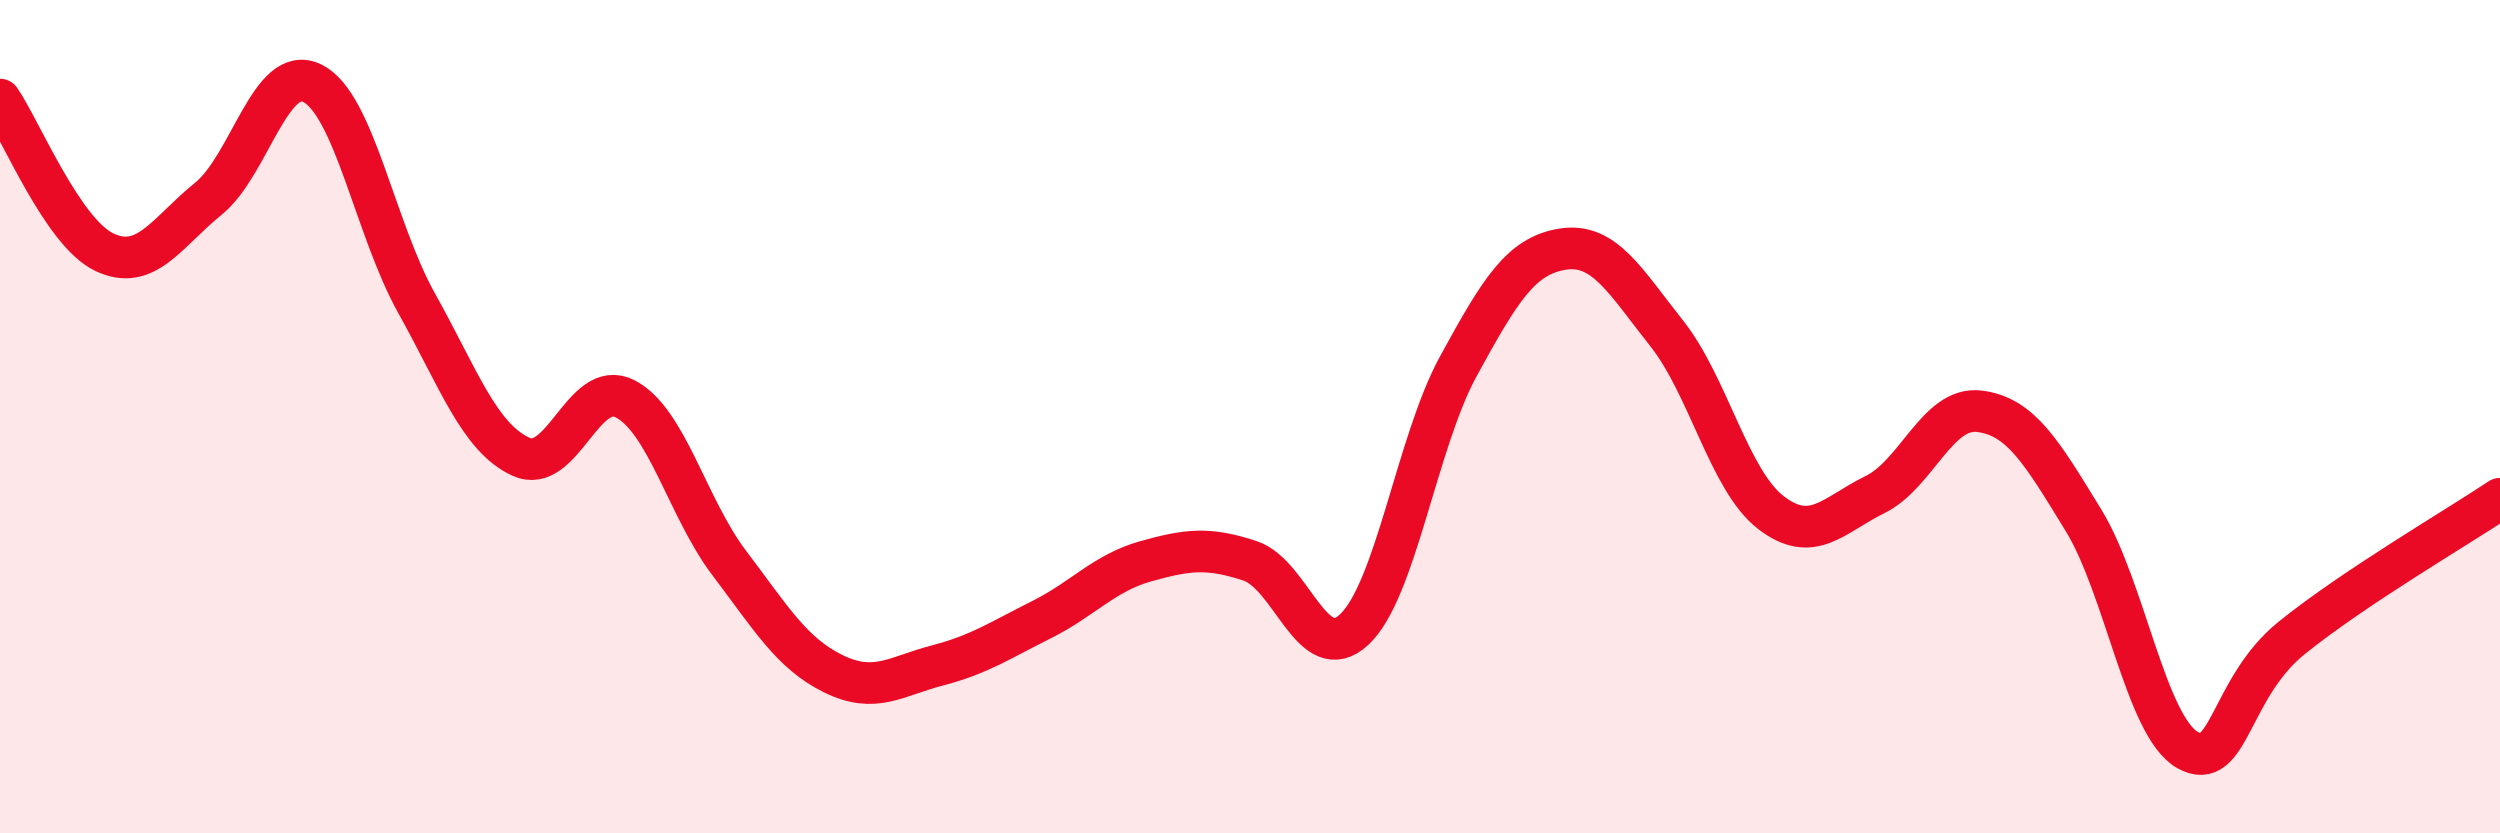
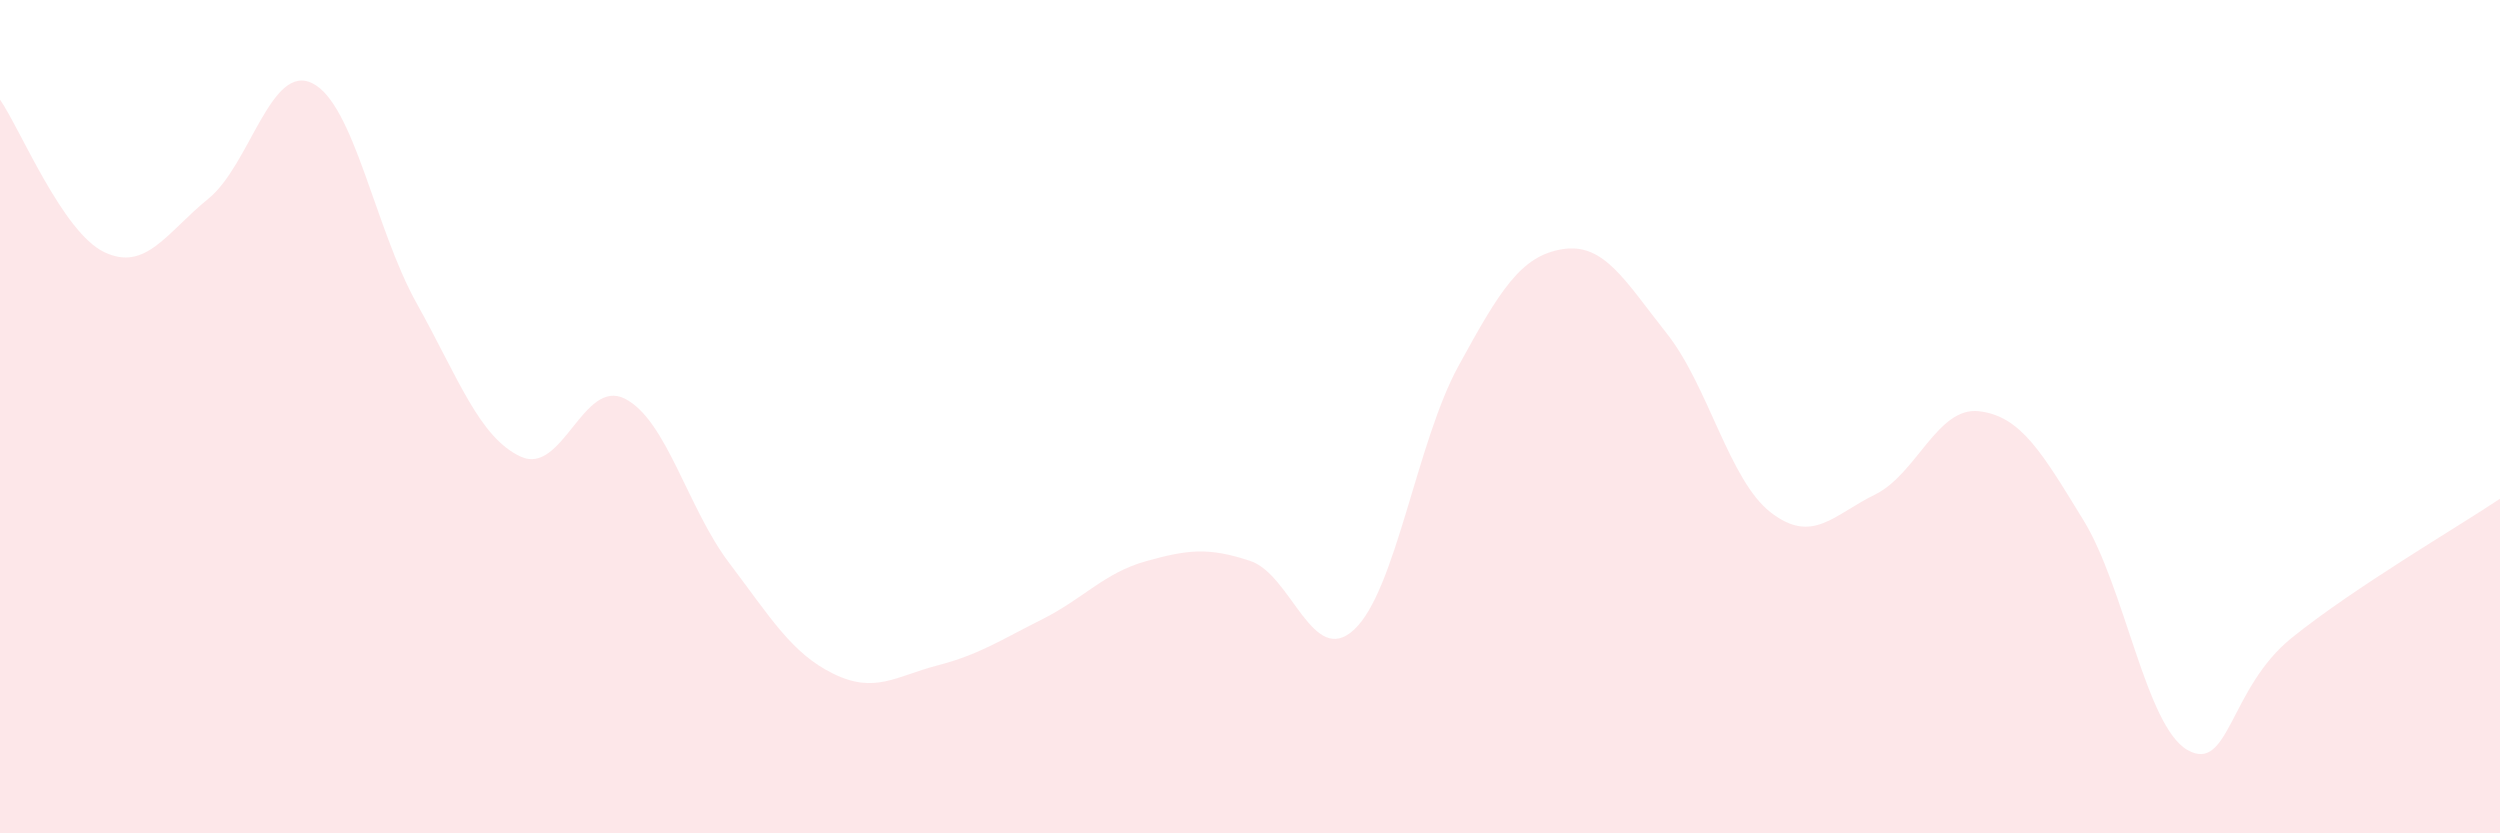
<svg xmlns="http://www.w3.org/2000/svg" width="60" height="20" viewBox="0 0 60 20">
  <path d="M 0,2.39 C 0.5,3.12 1.5,5.57 2.5,6.05 C 3.5,6.53 4,5.58 5,4.77 C 6,3.96 6.5,1.5 7.5,2 C 8.5,2.5 9,5.49 10,7.28 C 11,9.07 11.5,10.5 12.5,10.96 C 13.5,11.42 14,9.06 15,9.57 C 16,10.08 16.5,12.19 17.5,13.51 C 18.5,14.83 19,15.68 20,16.17 C 21,16.66 21.5,16.23 22.5,15.97 C 23.5,15.71 24,15.37 25,14.87 C 26,14.37 26.5,13.75 27.5,13.47 C 28.5,13.19 29,13.13 30,13.46 C 31,13.79 31.5,16.04 32.5,15.11 C 33.5,14.18 34,10.62 35,8.79 C 36,6.96 36.5,6.14 37.5,5.98 C 38.5,5.82 39,6.74 40,8 C 41,9.26 41.5,11.53 42.5,12.3 C 43.5,13.07 44,12.36 45,11.87 C 46,11.38 46.5,9.75 47.5,9.87 C 48.5,9.99 49,10.85 50,12.48 C 51,14.11 51.5,17.43 52.5,18 C 53.5,18.57 53.5,16.52 55,15.31 C 56.5,14.1 59,12.64 60,11.97L60 20L0 20Z" fill="#EB0A25" opacity="0.1" stroke-linecap="round" stroke-linejoin="round" />
-   <path d="M 0,2.39 C 0.5,3.12 1.5,5.57 2.5,6.05 C 3.5,6.53 4,5.58 5,4.77 C 6,3.96 6.5,1.5 7.5,2 C 8.5,2.5 9,5.49 10,7.28 C 11,9.07 11.5,10.5 12.5,10.96 C 13.5,11.42 14,9.06 15,9.57 C 16,10.08 16.5,12.19 17.5,13.51 C 18.5,14.83 19,15.68 20,16.17 C 21,16.66 21.5,16.23 22.5,15.97 C 23.5,15.71 24,15.37 25,14.87 C 26,14.37 26.5,13.75 27.5,13.47 C 28.5,13.19 29,13.13 30,13.46 C 31,13.79 31.5,16.04 32.5,15.11 C 33.5,14.18 34,10.62 35,8.79 C 36,6.96 36.5,6.14 37.5,5.98 C 38.5,5.82 39,6.74 40,8 C 41,9.26 41.5,11.53 42.5,12.3 C 43.5,13.07 44,12.36 45,11.87 C 46,11.38 46.5,9.75 47.5,9.87 C 48.5,9.99 49,10.85 50,12.48 C 51,14.11 51.5,17.43 52.5,18 C 53.5,18.57 53.5,16.52 55,15.31 C 56.5,14.1 59,12.64 60,11.97" stroke="#EB0A25" stroke-width="1" fill="none" stroke-linecap="round" stroke-linejoin="round" />
</svg>